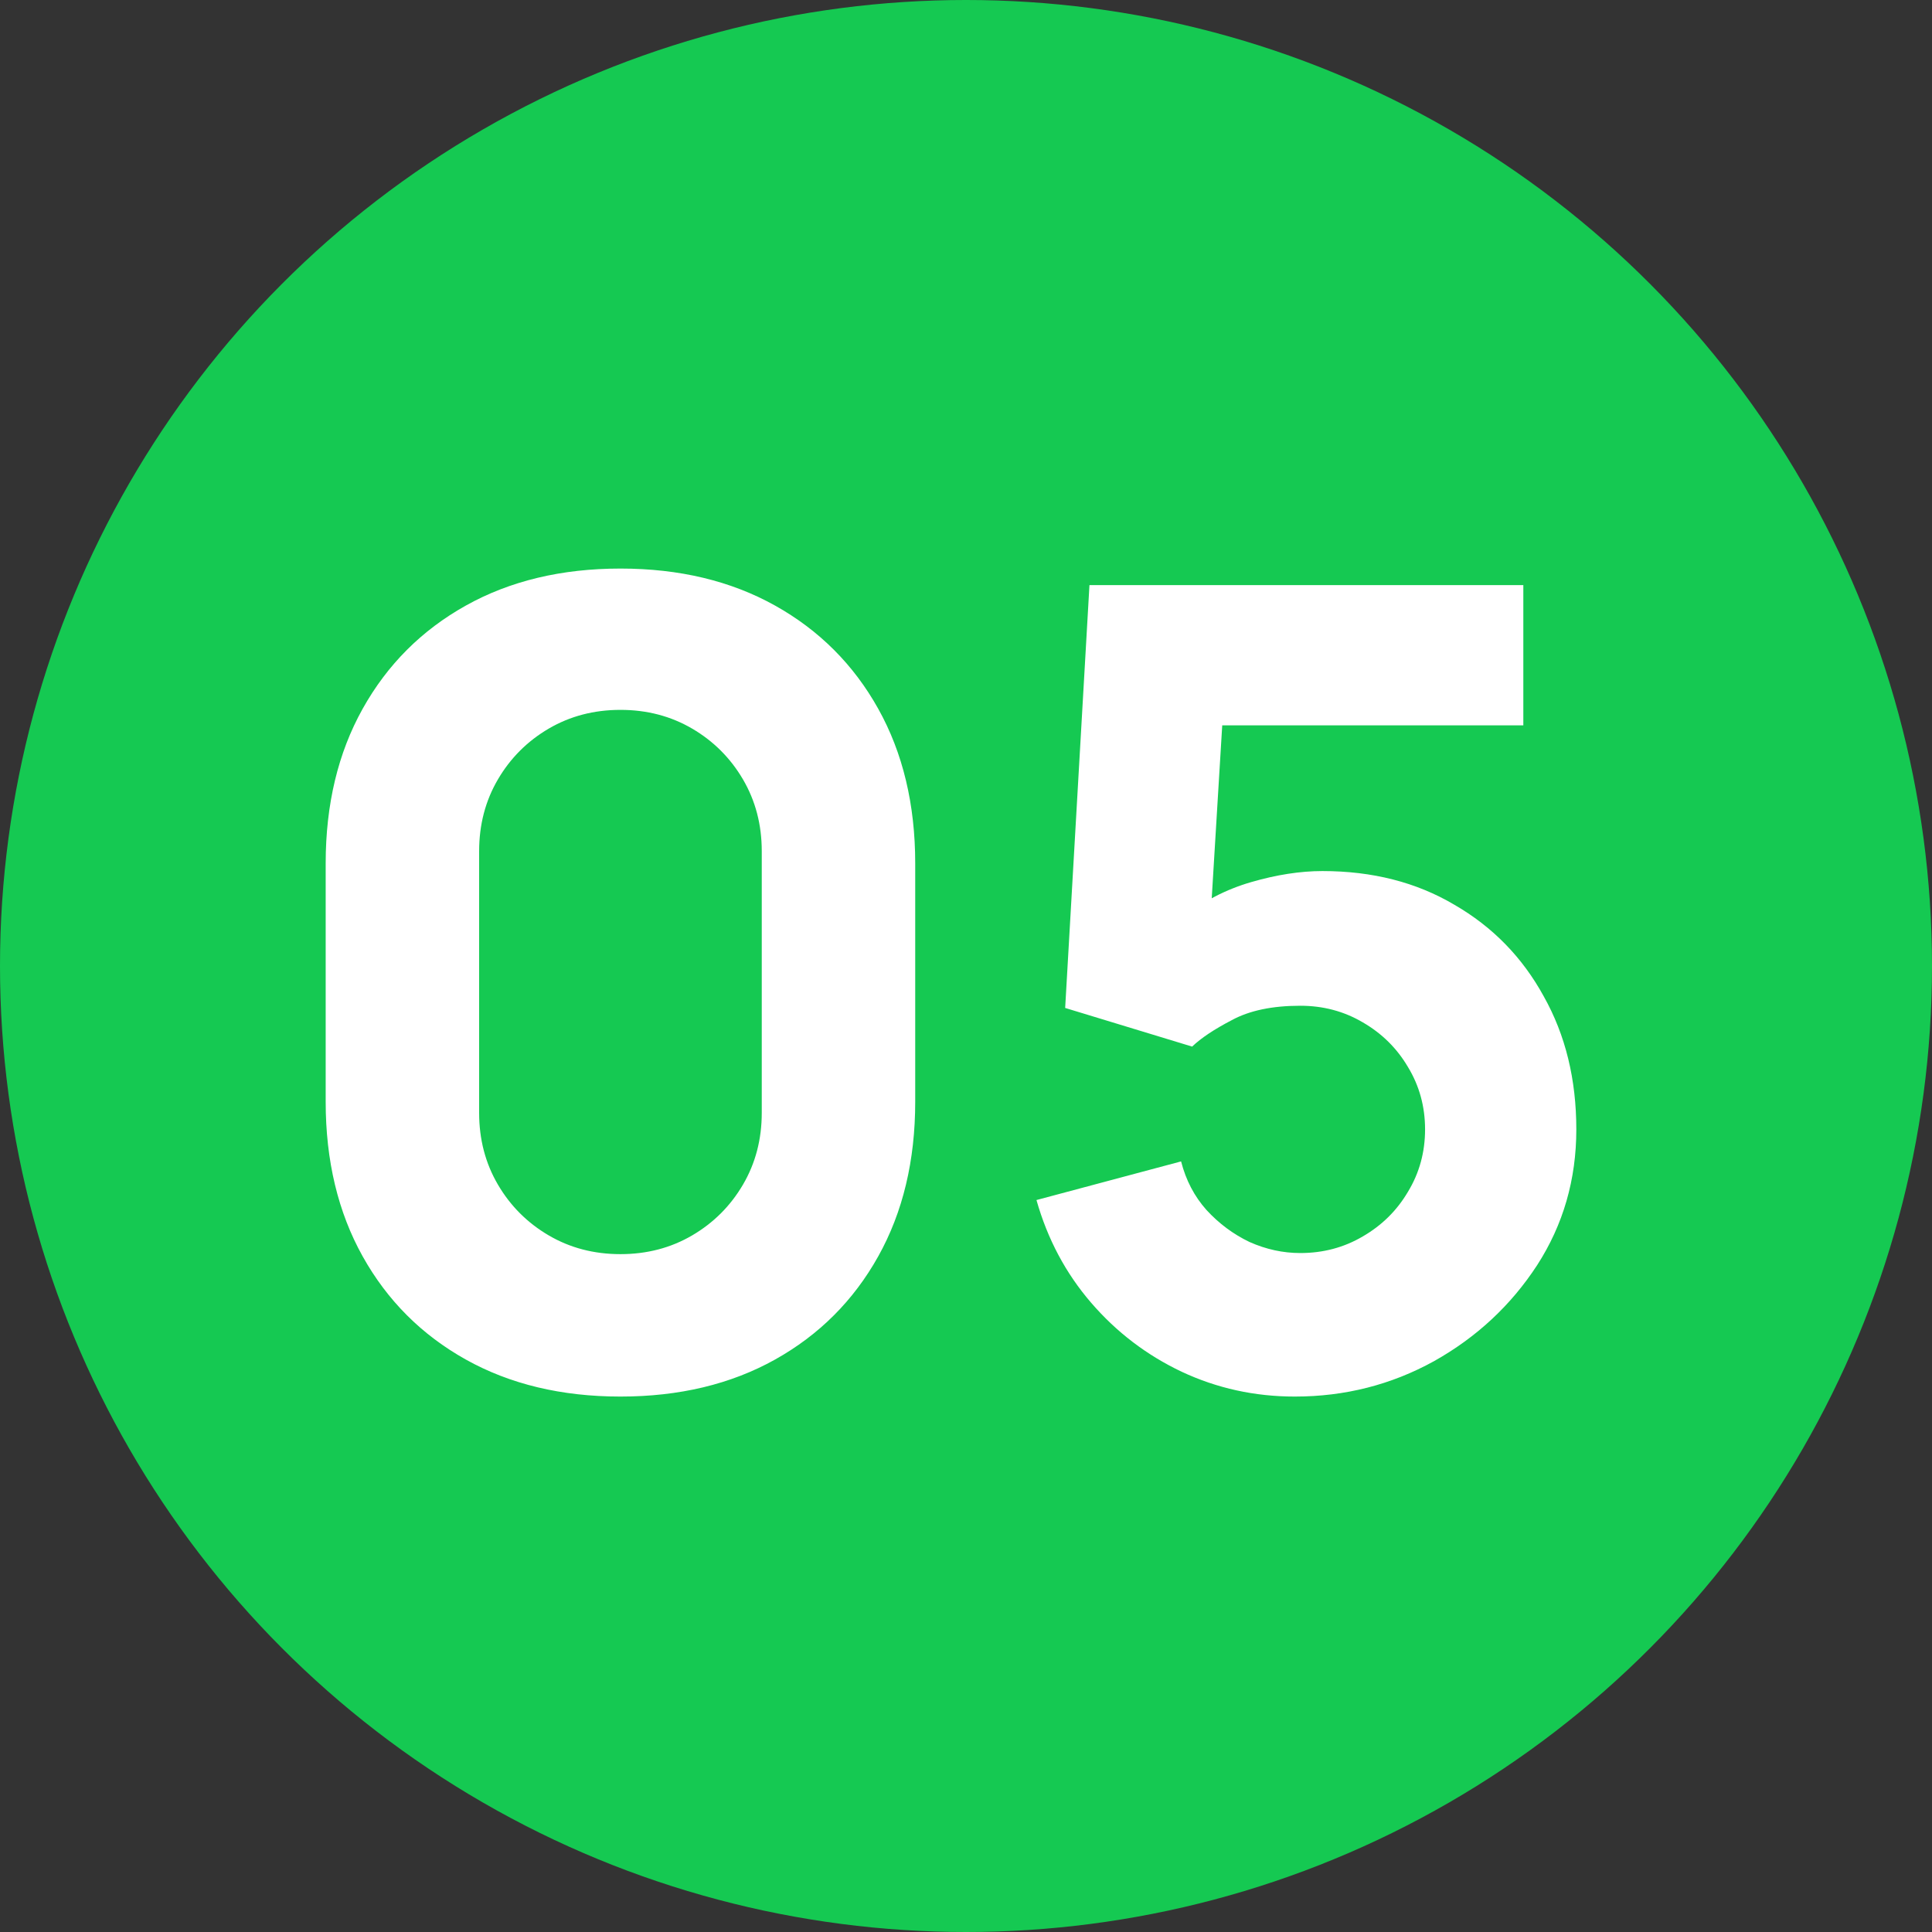
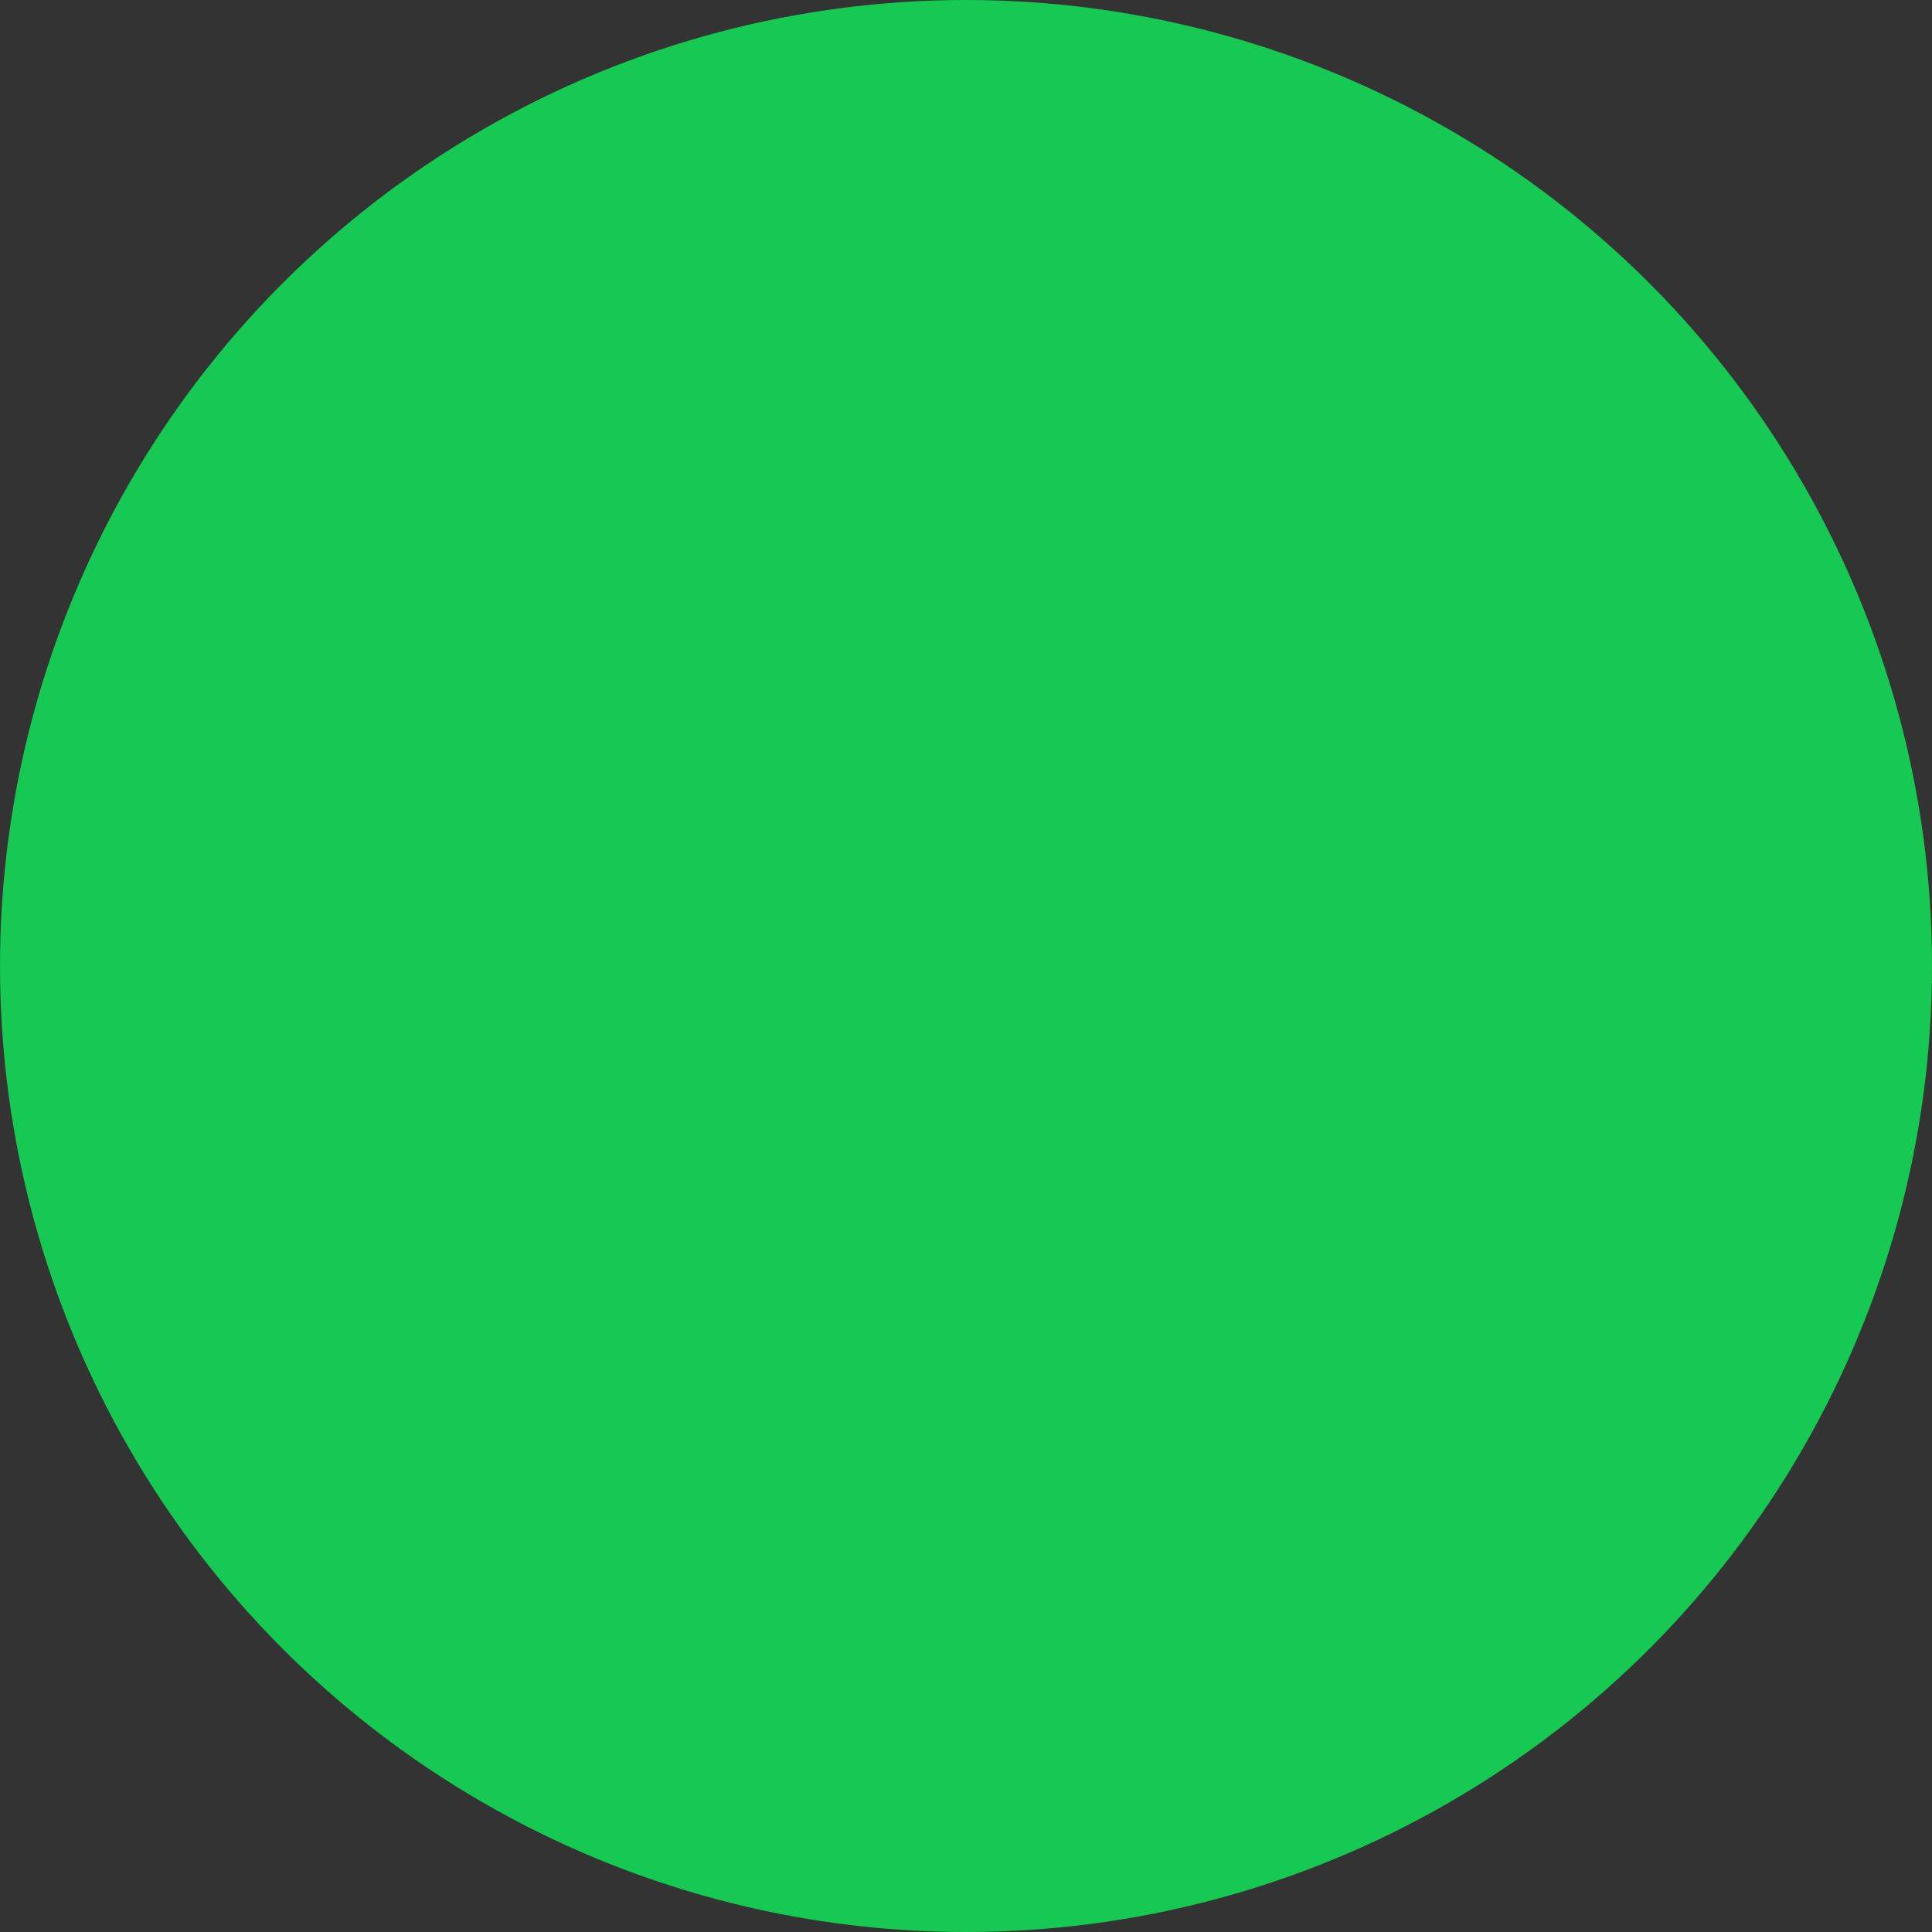
<svg xmlns="http://www.w3.org/2000/svg" width="70" height="70" viewBox="0 0 70 70" fill="none">
  <rect x="0" y="0" width="70" height="70" fill="#333333" stroke="none" />
  <circle cx="35" cy="35" r="35" fill="#15C952" />
-   <path d="M22.48 50.6C20.347 50.6 18.48 50.153 16.88 49.26C15.28 48.367 14.033 47.12 13.14 45.52C12.247 43.92 11.8 42.053 11.8 39.92V31.28C11.8 29.147 12.247 27.28 13.14 25.68C14.033 24.08 15.28 22.833 16.88 21.94C18.48 21.047 20.347 20.6 22.48 20.6C24.613 20.6 26.48 21.047 28.08 21.94C29.68 22.833 30.927 24.08 31.82 25.68C32.713 27.28 33.16 29.147 33.16 31.28V39.92C33.16 42.053 32.713 43.92 31.82 45.52C30.927 47.12 29.68 48.367 28.08 49.26C26.48 50.153 24.613 50.6 22.48 50.6ZM22.48 45.44C23.44 45.44 24.307 45.213 25.08 44.76C25.853 44.307 26.467 43.693 26.92 42.92C27.373 42.147 27.6 41.28 27.6 40.32V30.84C27.6 29.88 27.373 29.013 26.92 28.24C26.467 27.467 25.853 26.853 25.08 26.4C24.307 25.947 23.44 25.72 22.48 25.72C21.52 25.72 20.653 25.947 19.88 26.4C19.107 26.853 18.493 27.467 18.04 28.24C17.587 29.013 17.36 29.88 17.36 30.84V40.32C17.36 41.28 17.587 42.147 18.04 42.92C18.493 43.693 19.107 44.307 19.88 44.76C20.653 45.213 21.52 45.44 22.48 45.44ZM46.913 50.6C45.46 50.6 44.093 50.3 42.813 49.7C41.547 49.1 40.453 48.267 39.533 47.2C38.613 46.133 37.953 44.893 37.553 43.48L42.793 42.08C42.967 42.76 43.273 43.347 43.713 43.84C44.166 44.333 44.687 44.72 45.273 45C45.873 45.267 46.486 45.4 47.113 45.4C47.94 45.4 48.693 45.2 49.373 44.8C50.066 44.4 50.613 43.86 51.013 43.18C51.426 42.5 51.633 41.747 51.633 40.92C51.633 40.093 51.426 39.34 51.013 38.66C50.613 37.98 50.066 37.44 49.373 37.04C48.693 36.64 47.94 36.44 47.113 36.44C46.1 36.44 45.273 36.613 44.633 36.96C43.993 37.293 43.513 37.613 43.193 37.92L38.593 36.52L39.473 21.2H55.193V26.28H42.473L44.393 24.48L43.793 34.36L42.873 33.24C43.593 32.653 44.413 32.227 45.333 31.96C46.253 31.693 47.113 31.56 47.913 31.56C49.727 31.56 51.32 31.967 52.693 32.78C54.08 33.58 55.16 34.687 55.933 36.1C56.72 37.5 57.113 39.107 57.113 40.92C57.113 42.733 56.64 44.373 55.693 45.84C54.746 47.293 53.5 48.453 51.953 49.32C50.407 50.173 48.727 50.6 46.913 50.6Z" fill="white" />
</svg>